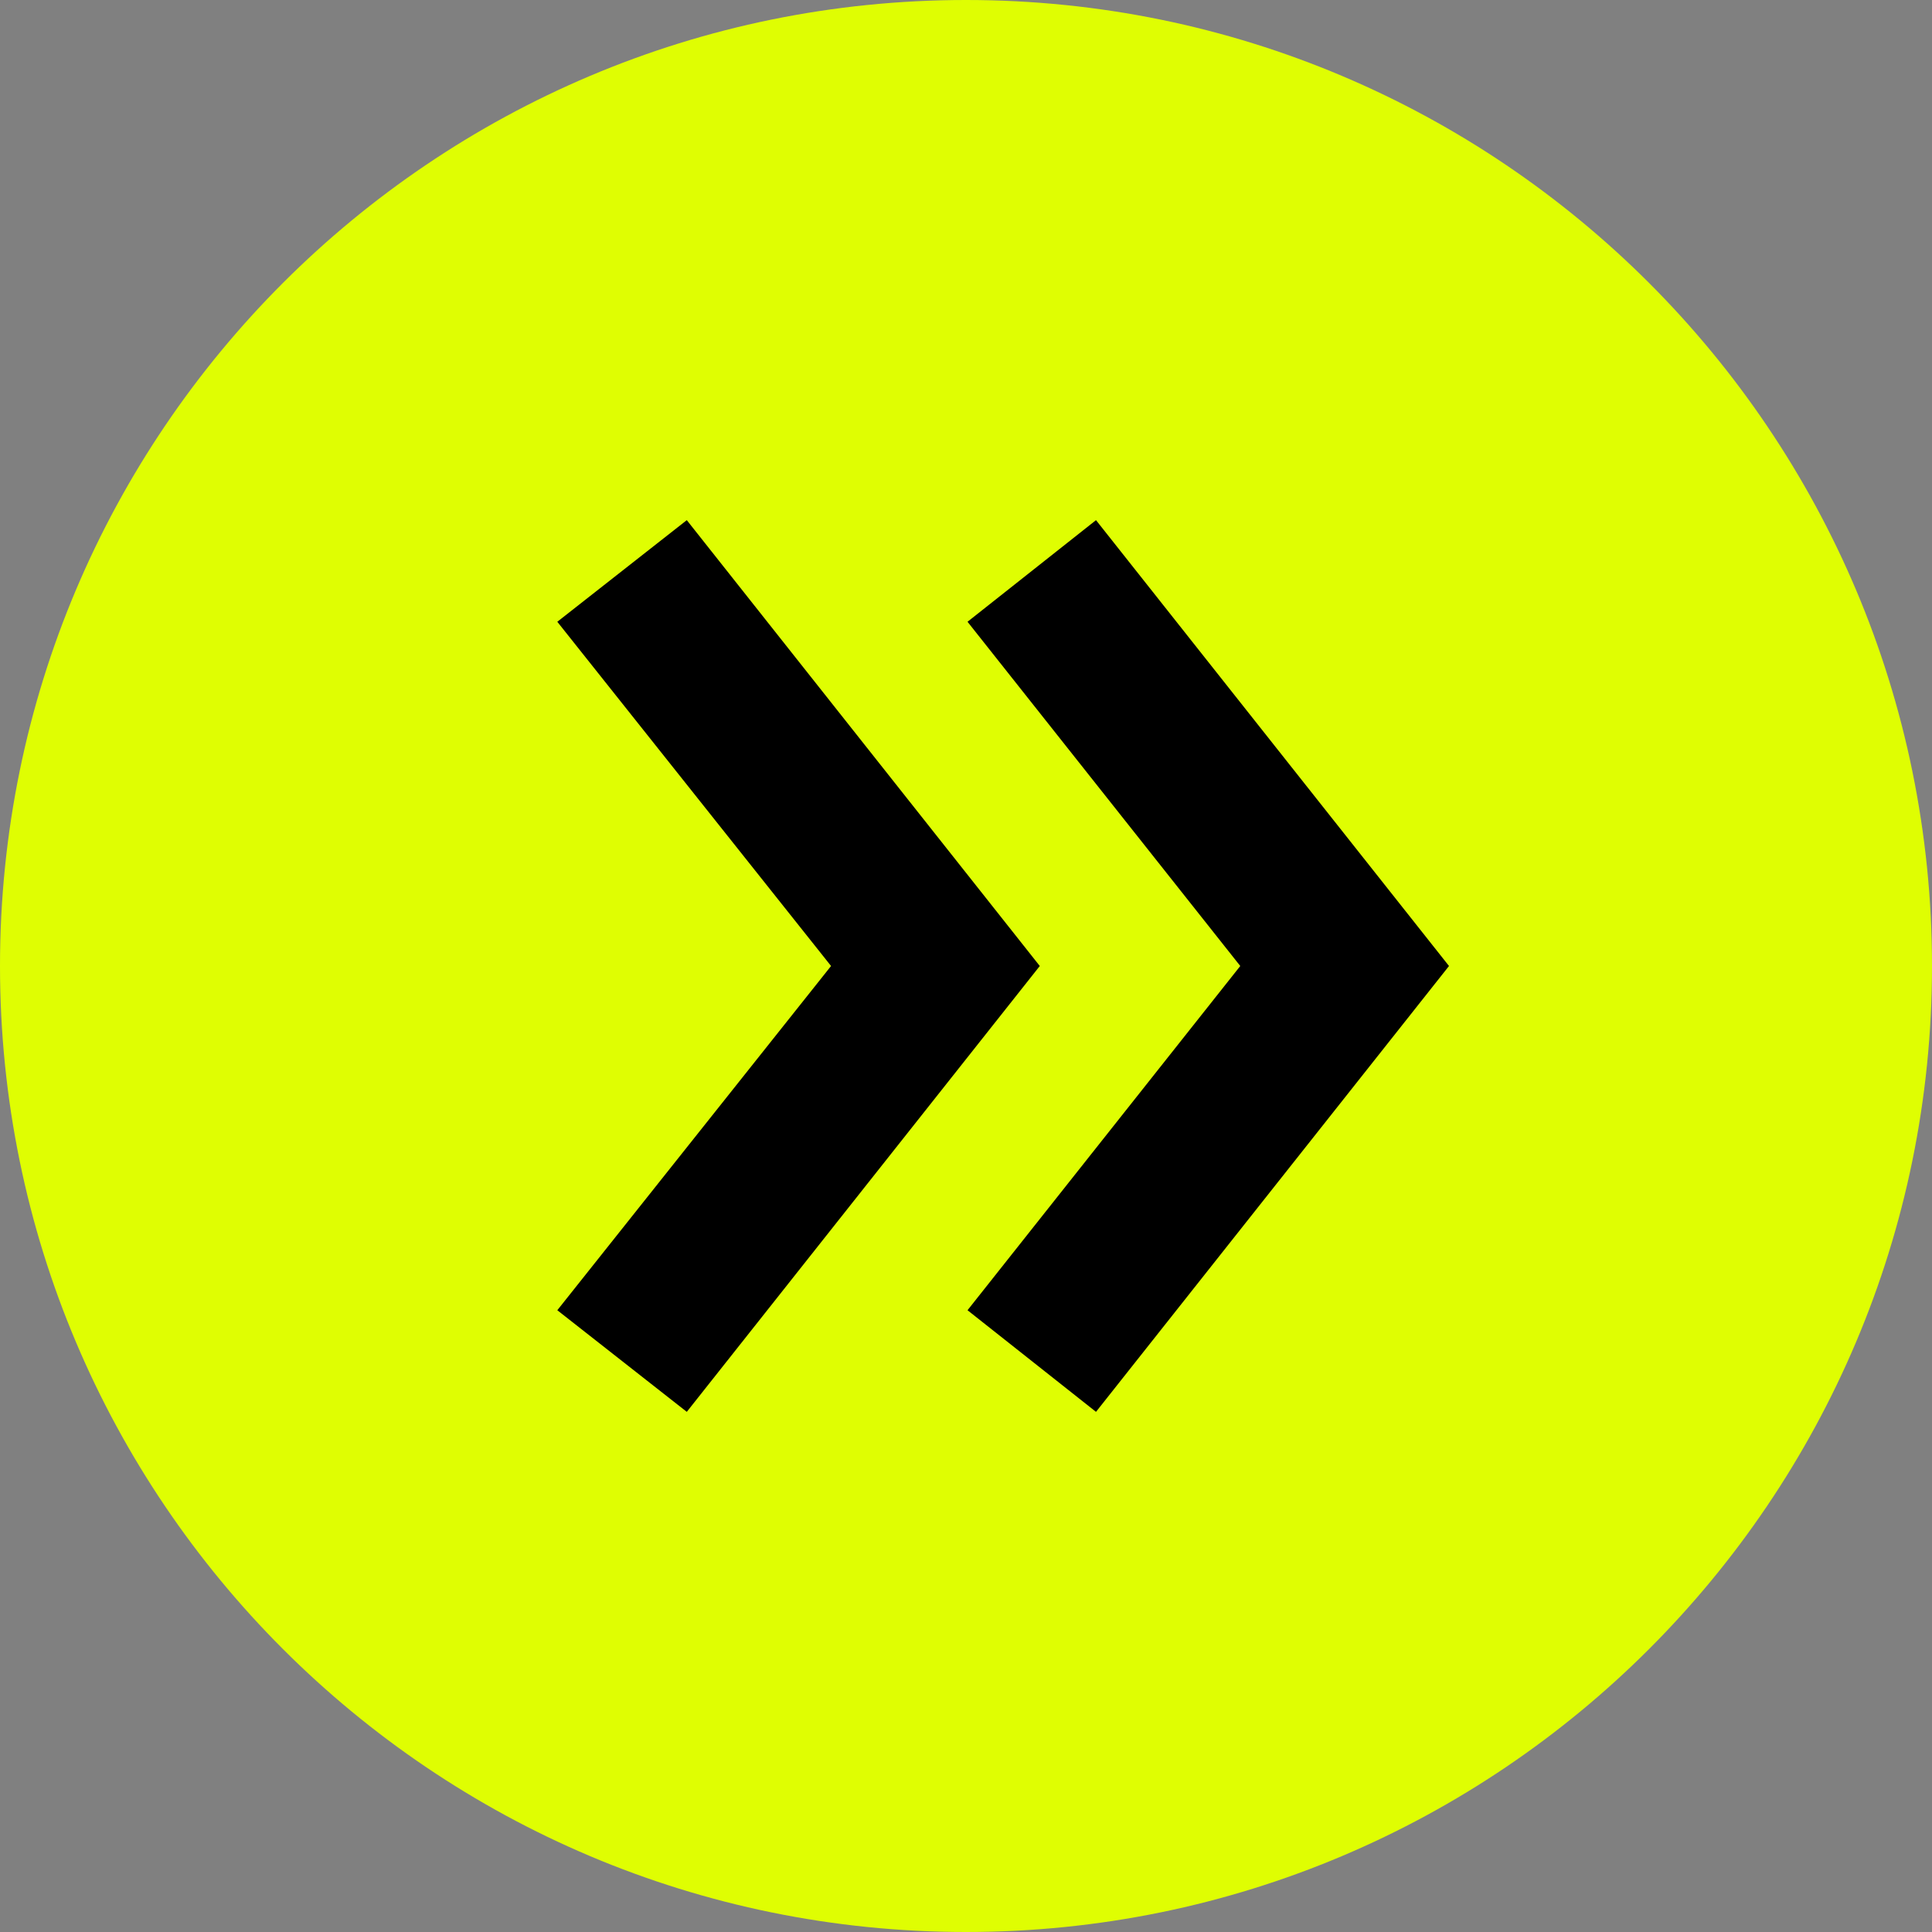
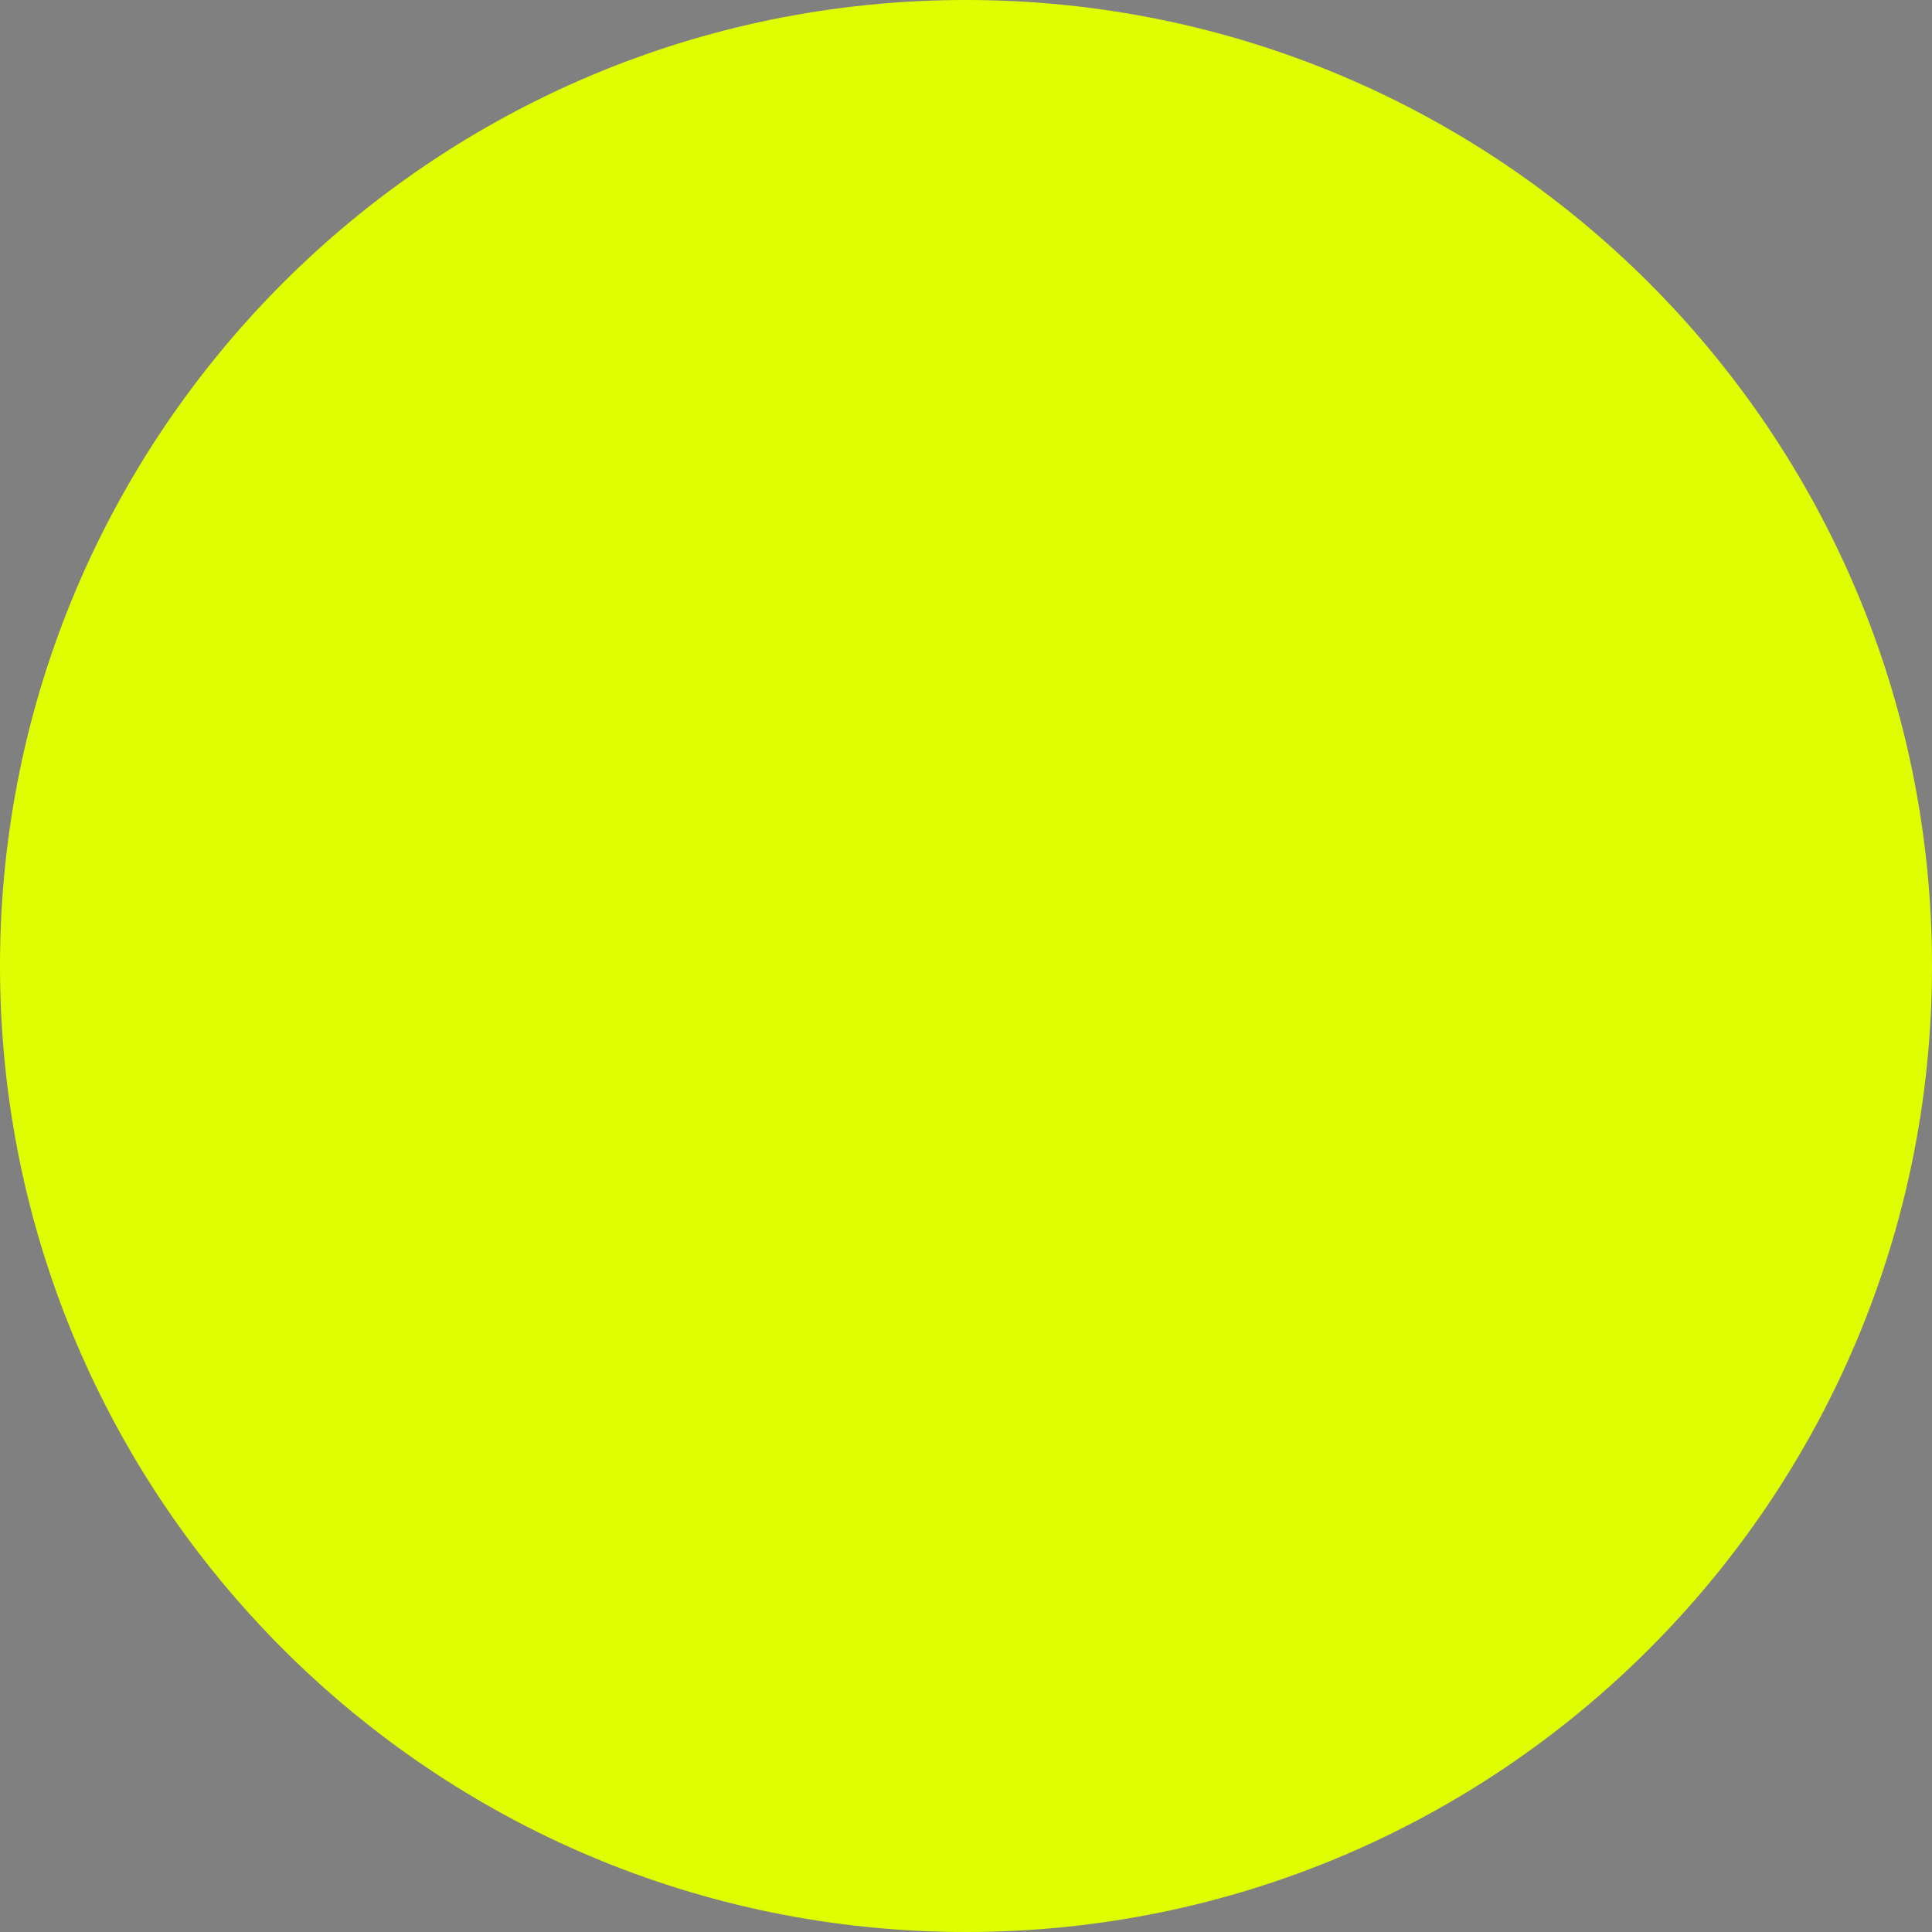
<svg xmlns="http://www.w3.org/2000/svg" width="52" height="52" viewBox="0 0 52 52" fill="none">
  <rect x="0" y="0" width="52" height="52" fill="#808080" stroke="none" />
  <path d="M52 26C52 11.641 40.359 0 26 0C11.641 0 0 11.641 0 26C0 40.359 11.641 52 26 52C40.359 52 52 40.359 52 26Z" fill="#DFFE02" />
-   <path d="M18.485 38L15 35.265L22.368 26L15 16.735L18.485 14L27.986 26L18.485 38ZM29.499 38L26.041 35.265L33.382 26L26.041 16.735L29.499 14L39 26L29.499 38Z" fill="black" />
</svg>